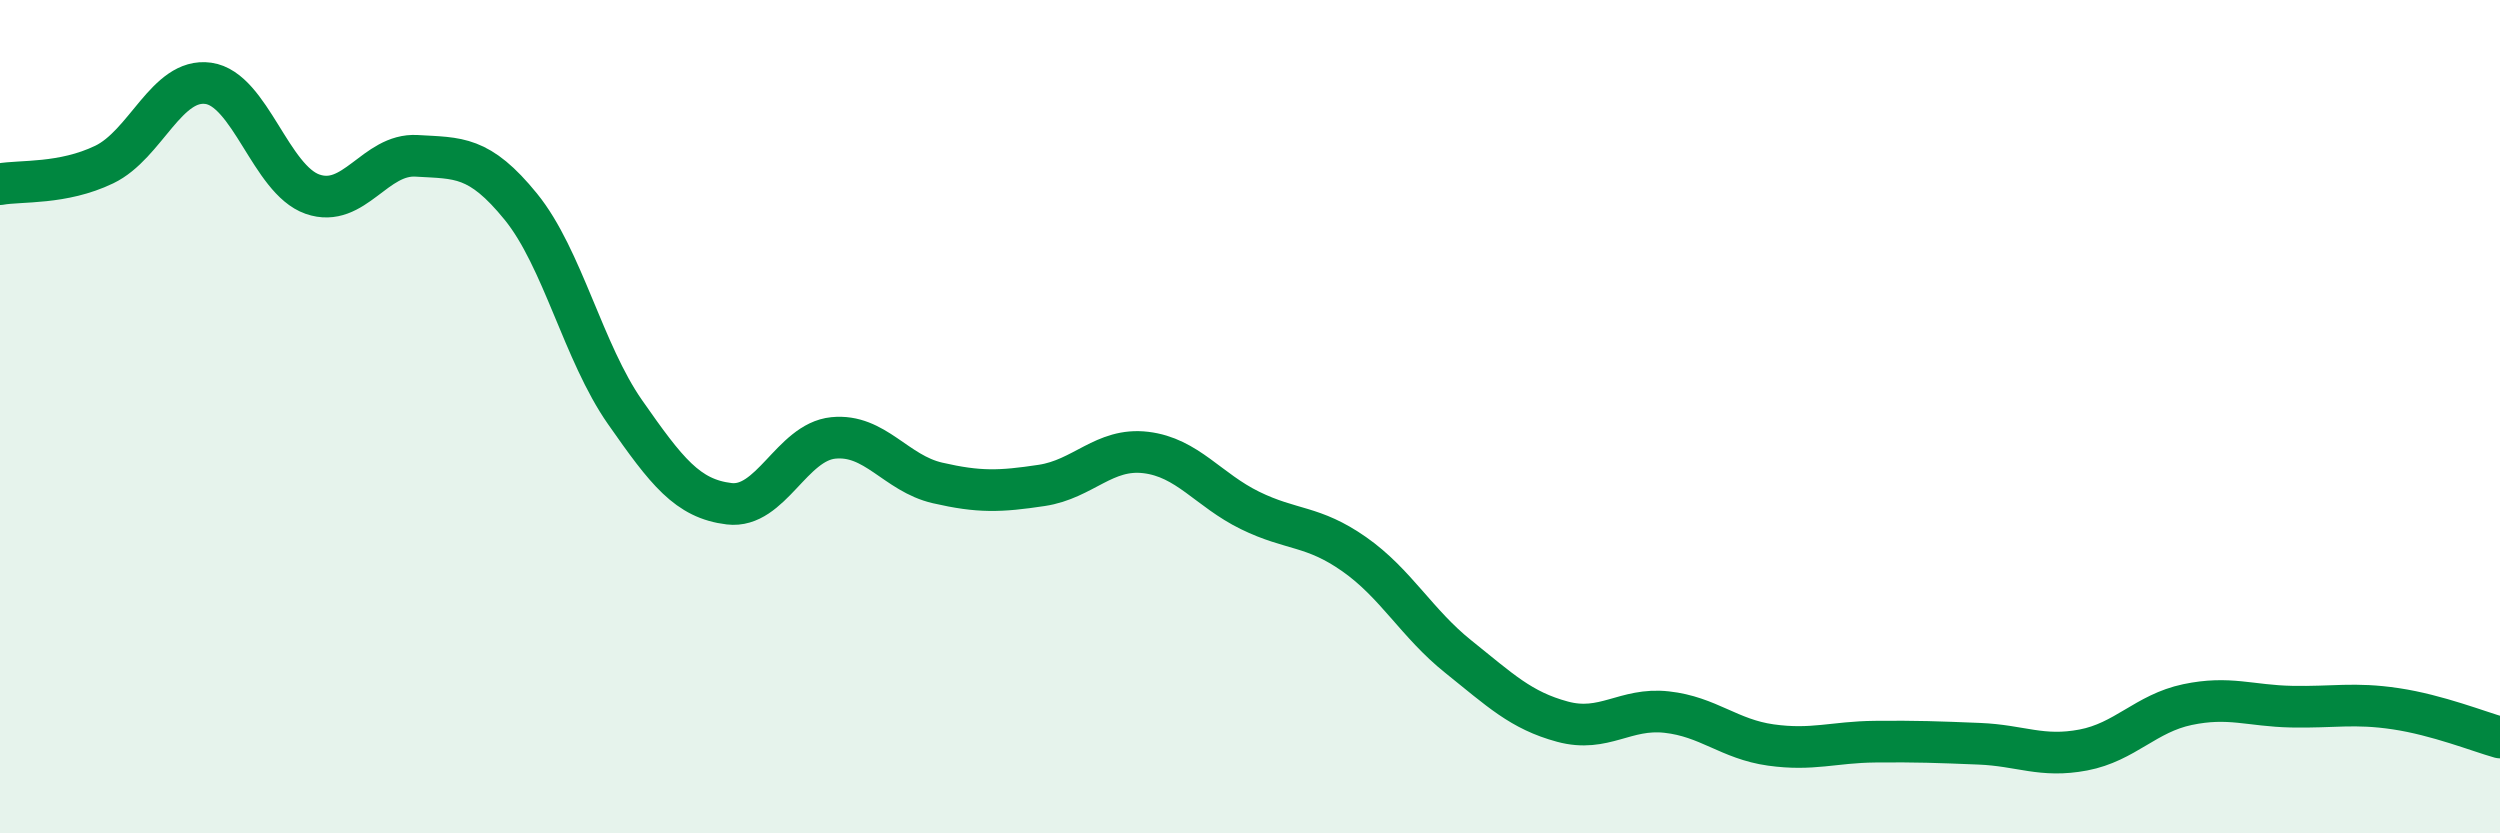
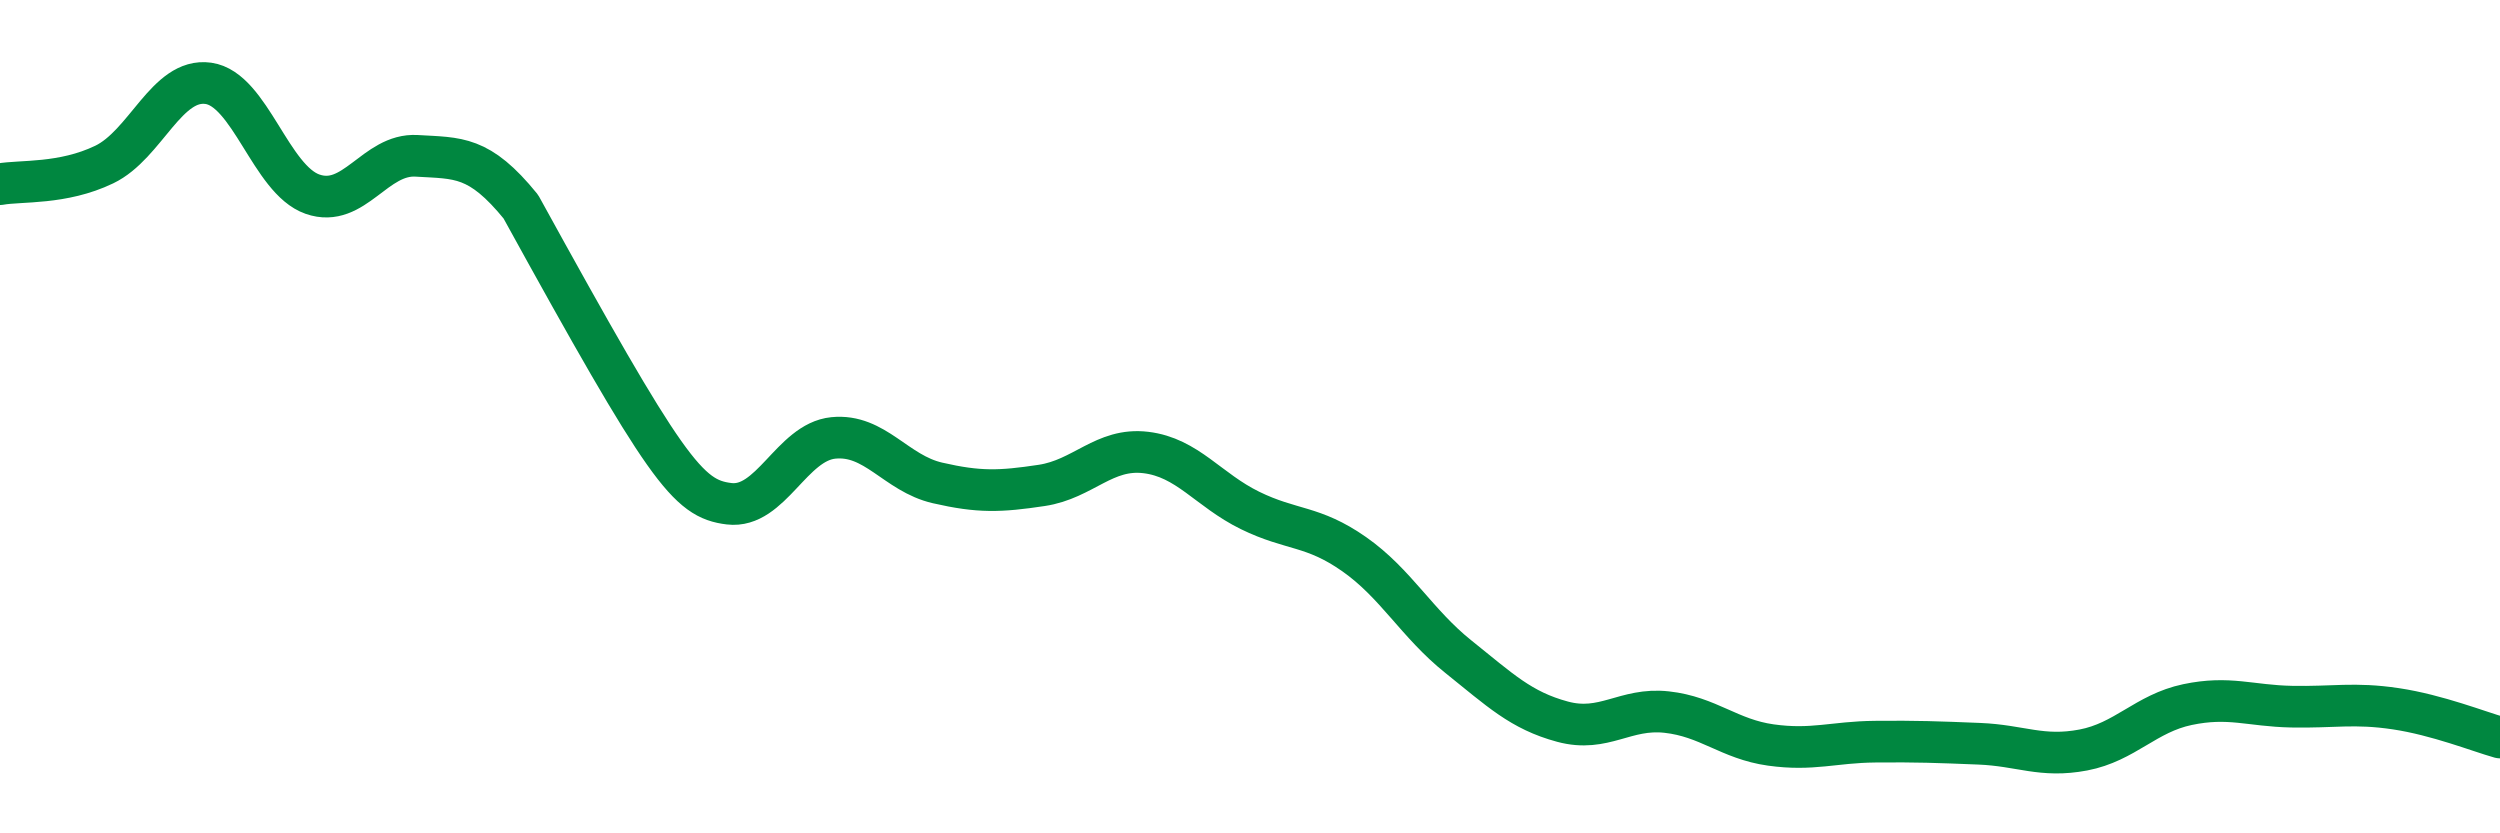
<svg xmlns="http://www.w3.org/2000/svg" width="60" height="20" viewBox="0 0 60 20">
-   <path d="M 0,4.42 C 0.5,4.33 1.5,4.43 2.5,3.95 C 3.5,3.47 4,1.86 5,2 C 6,2.14 6.5,4.31 7.5,4.66 C 8.5,5.01 9,3.68 10,3.74 C 11,3.8 11.5,3.73 12.5,4.96 C 13.5,6.19 14,8.46 15,9.89 C 16,11.32 16.5,11.97 17.5,12.09 C 18.5,12.21 19,10.61 20,10.51 C 21,10.41 21.5,11.36 22.5,11.59 C 23.5,11.82 24,11.8 25,11.65 C 26,11.5 26.5,10.74 27.5,10.86 C 28.5,10.98 29,11.76 30,12.25 C 31,12.74 31.5,12.6 32.5,13.3 C 33.5,14 34,14.96 35,15.76 C 36,16.56 36.5,17.05 37.5,17.32 C 38.5,17.59 39,16.98 40,17.09 C 41,17.2 41.5,17.74 42.5,17.88 C 43.5,18.02 44,17.81 45,17.8 C 46,17.79 46.5,17.81 47.5,17.85 C 48.5,17.89 49,18.19 50,18 C 51,17.81 51.5,17.12 52.5,16.91 C 53.5,16.7 54,16.94 55,16.96 C 56,16.98 56.5,16.86 57.5,17.01 C 58.5,17.16 59.5,17.56 60,17.7L60 20L0 20Z" fill="#008740" opacity="0.1" stroke-linecap="round" stroke-linejoin="round" />
-   <path d="M 0,4.42 C 0.5,4.33 1.5,4.43 2.5,3.95 C 3.5,3.47 4,1.86 5,2 C 6,2.14 6.5,4.31 7.5,4.66 C 8.5,5.01 9,3.68 10,3.74 C 11,3.8 11.5,3.73 12.5,4.96 C 13.5,6.19 14,8.46 15,9.89 C 16,11.32 16.5,11.97 17.5,12.09 C 18.5,12.21 19,10.61 20,10.51 C 21,10.41 21.5,11.36 22.5,11.59 C 23.5,11.82 24,11.8 25,11.65 C 26,11.5 26.5,10.74 27.5,10.86 C 28.5,10.98 29,11.76 30,12.25 C 31,12.74 31.5,12.6 32.5,13.3 C 33.5,14 34,14.96 35,15.76 C 36,16.56 36.5,17.05 37.5,17.32 C 38.5,17.59 39,16.98 40,17.09 C 41,17.2 41.5,17.74 42.5,17.88 C 43.5,18.02 44,17.81 45,17.8 C 46,17.79 46.5,17.81 47.5,17.85 C 48.5,17.89 49,18.19 50,18 C 51,17.81 51.5,17.12 52.5,16.91 C 53.5,16.7 54,16.94 55,16.96 C 56,16.98 56.5,16.86 57.5,17.01 C 58.5,17.16 59.5,17.56 60,17.7" stroke="#008740" stroke-width="1" fill="none" stroke-linecap="round" stroke-linejoin="round" />
+   <path d="M 0,4.42 C 0.5,4.33 1.5,4.43 2.5,3.95 C 3.5,3.47 4,1.86 5,2 C 6,2.14 6.5,4.31 7.5,4.66 C 8.5,5.01 9,3.68 10,3.74 C 11,3.8 11.5,3.73 12.5,4.96 C 16,11.32 16.5,11.97 17.5,12.09 C 18.5,12.21 19,10.61 20,10.51 C 21,10.41 21.5,11.36 22.5,11.59 C 23.5,11.82 24,11.8 25,11.65 C 26,11.5 26.5,10.74 27.5,10.86 C 28.5,10.98 29,11.76 30,12.25 C 31,12.74 31.5,12.6 32.5,13.3 C 33.5,14 34,14.96 35,15.76 C 36,16.56 36.5,17.05 37.5,17.32 C 38.5,17.59 39,16.98 40,17.09 C 41,17.2 41.5,17.74 42.5,17.88 C 43.5,18.02 44,17.81 45,17.8 C 46,17.79 46.5,17.81 47.5,17.85 C 48.5,17.89 49,18.19 50,18 C 51,17.81 51.5,17.12 52.5,16.91 C 53.5,16.7 54,16.94 55,16.96 C 56,16.98 56.5,16.86 57.5,17.01 C 58.5,17.16 59.5,17.56 60,17.7" stroke="#008740" stroke-width="1" fill="none" stroke-linecap="round" stroke-linejoin="round" />
</svg>